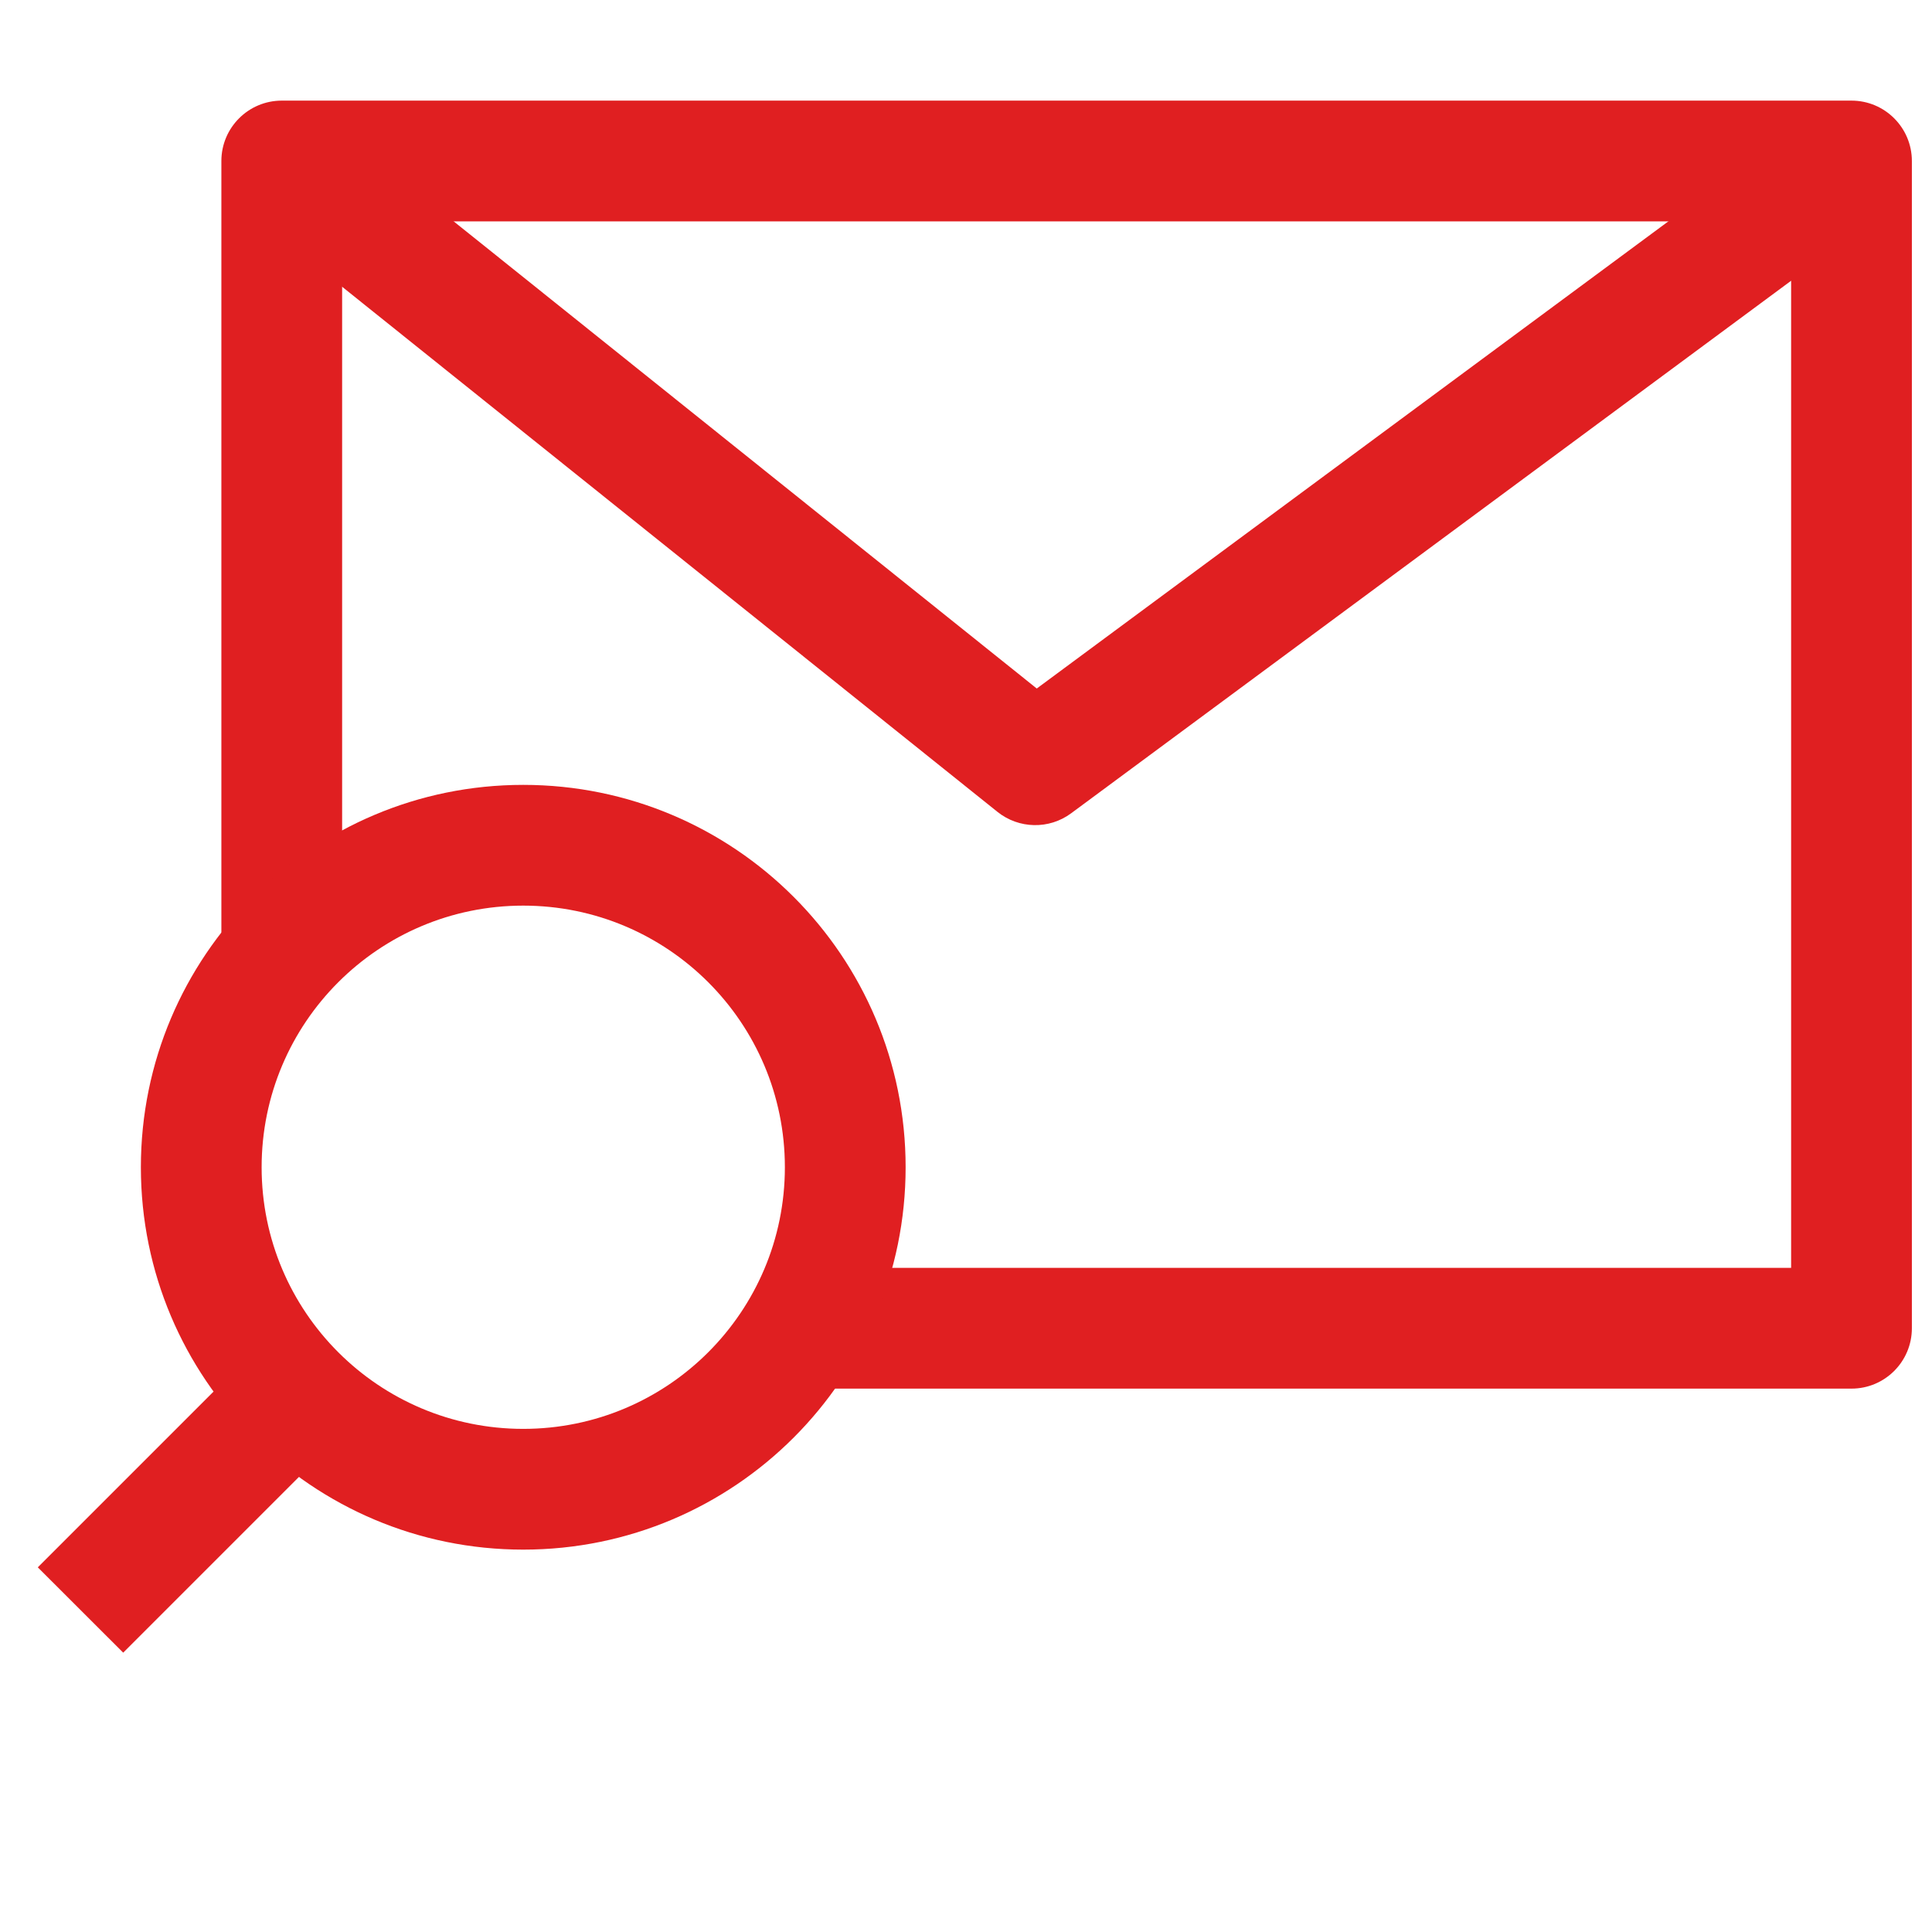
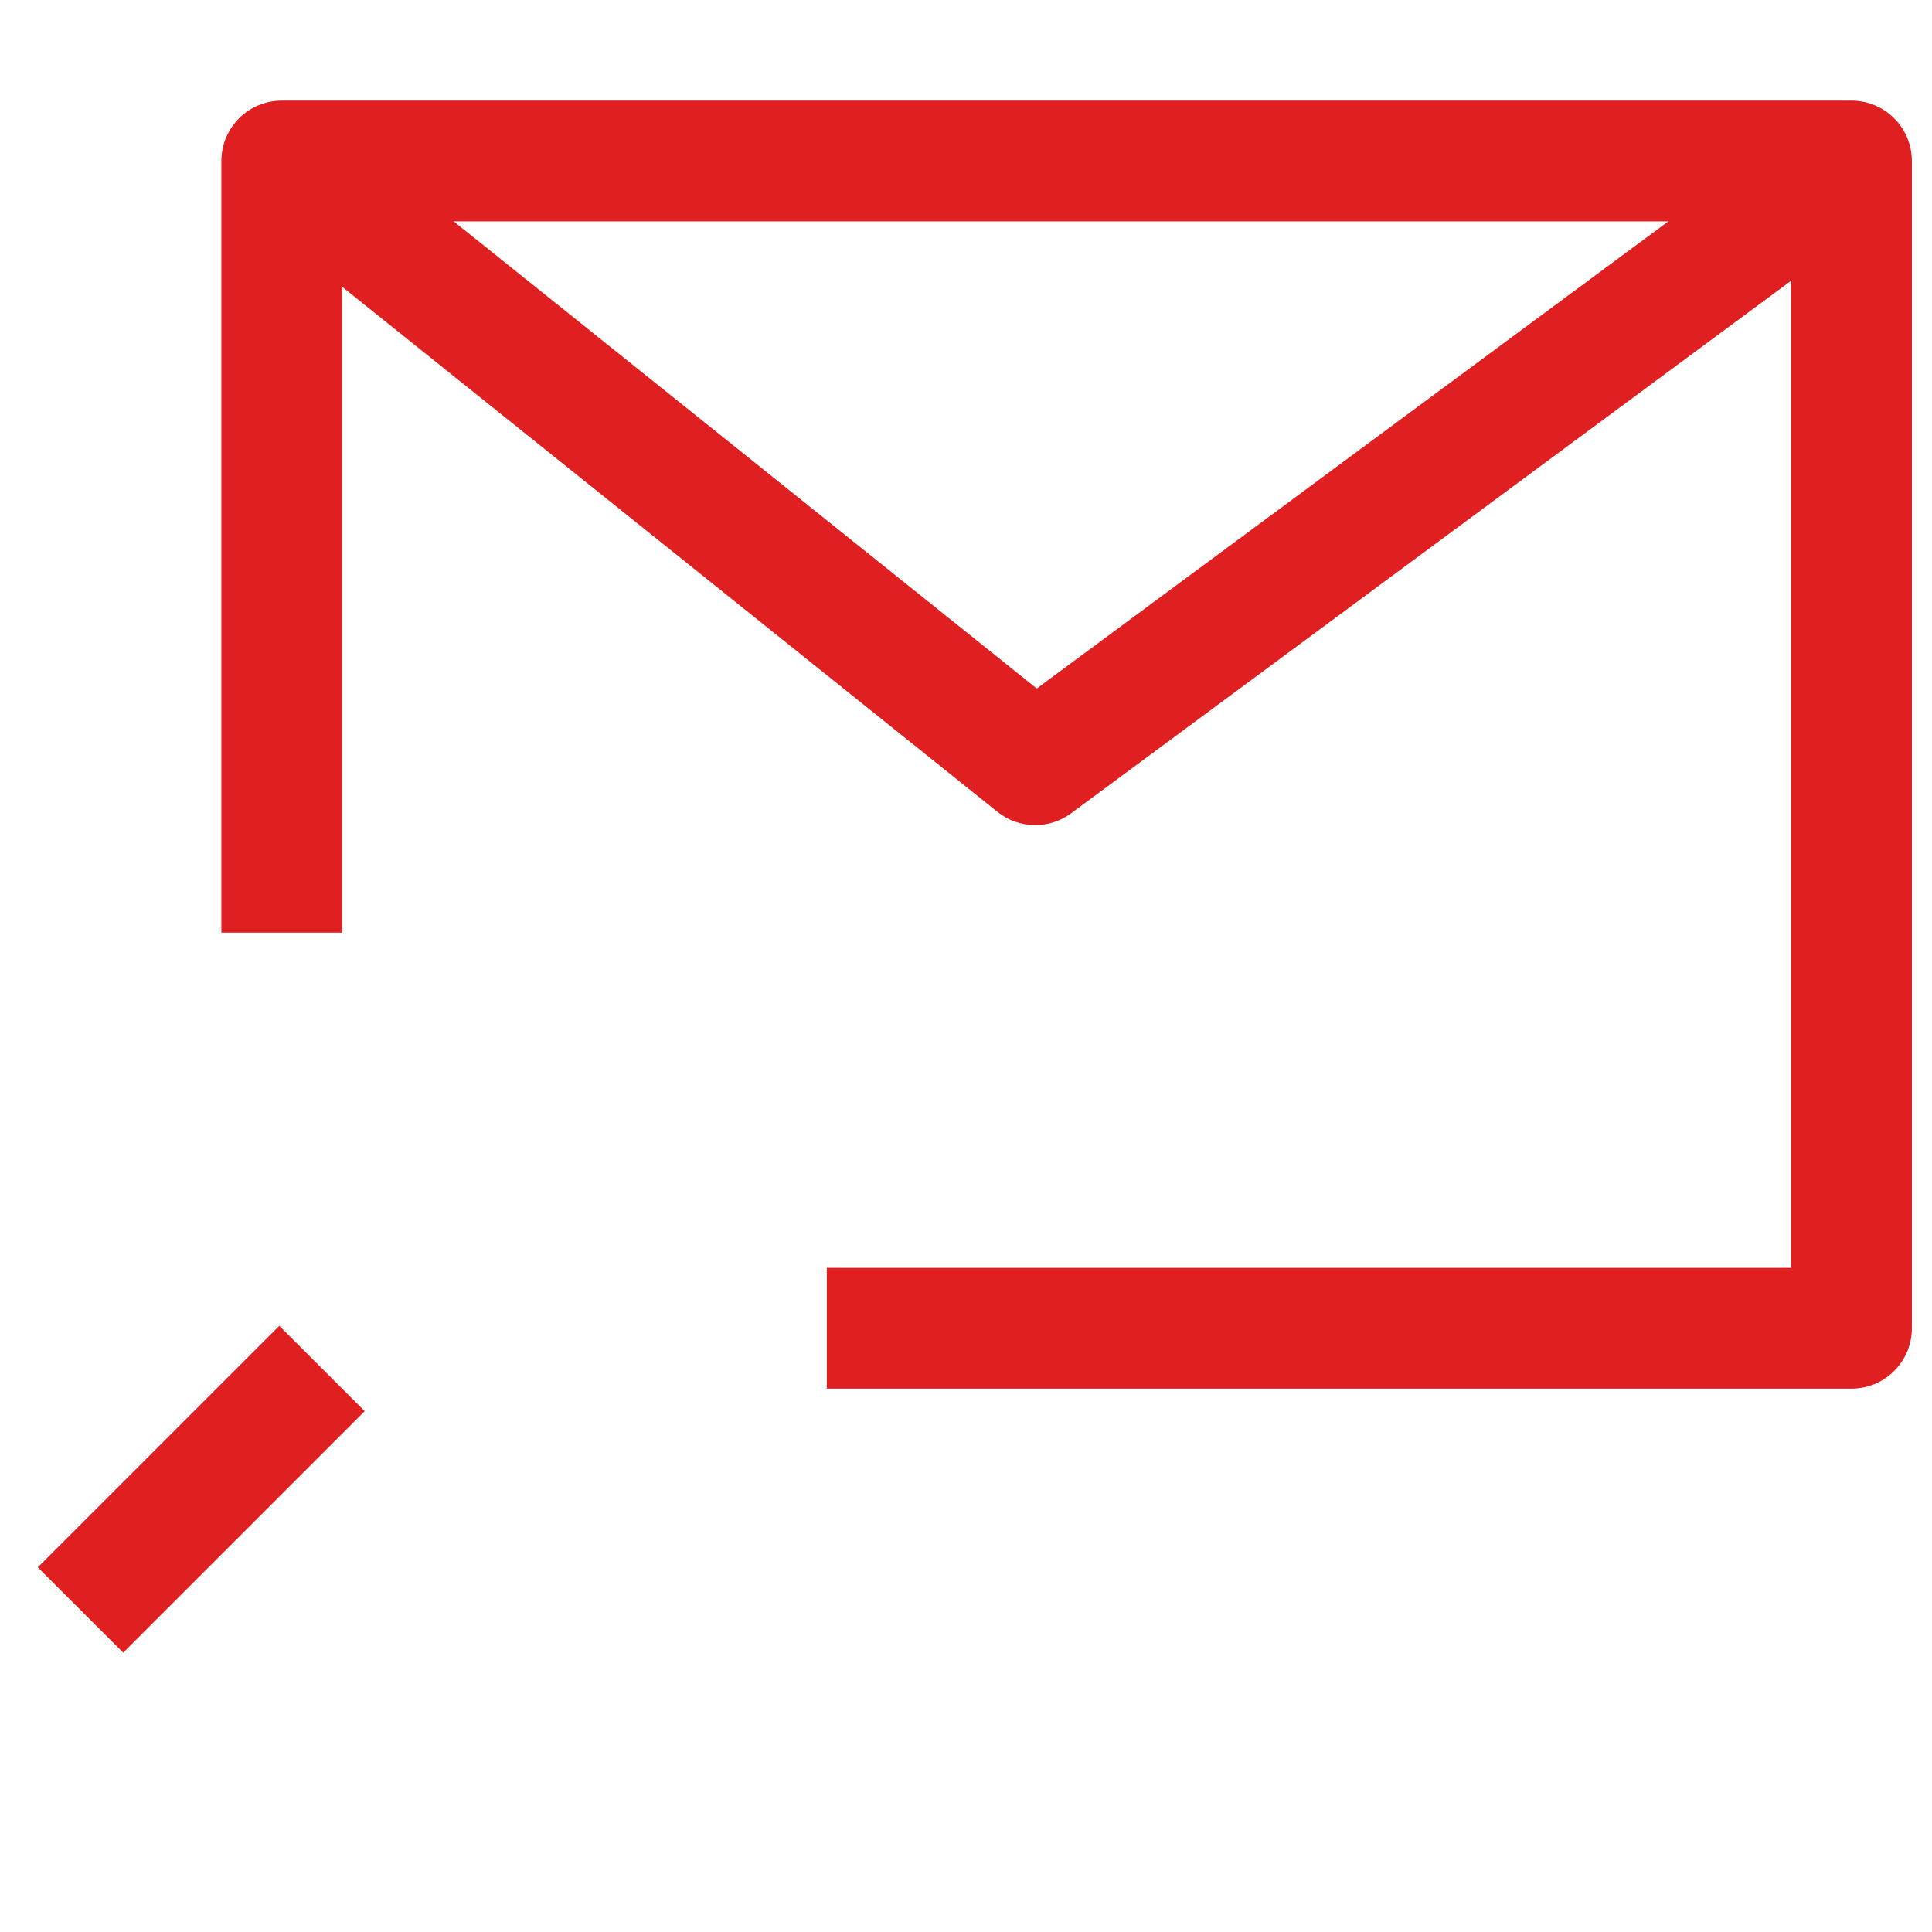
<svg xmlns="http://www.w3.org/2000/svg" width="48" height="48" viewBox="0 0 48 48" fill="none">
  <path d="M25.758 17.106L7.938 2.829L6.062 5.171L24.782 20.171C25.314 20.596 26.065 20.611 26.612 20.206L46.892 5.206L45.108 2.794L25.758 17.106Z" fill="#E01F21" />
  <path d="M7 2.5C6.172 2.5 5.5 3.172 5.5 4V23.171H8.5V5.5H44.5V31.5H20.542V34.5H46C46.828 34.5 47.5 33.828 47.5 33V4C47.5 3.172 46.828 2.5 46 2.5H7Z" fill="#E01F21" />
  <path d="M6.939 32.94L0.939 38.94L3.061 41.06L9.061 35.06L6.939 32.94Z" fill="#E01F21" />
-   <path d="M13 22.5C16.59 22.5 19.5 25.41 19.5 29C19.5 32.59 16.59 35.5 13 35.5C9.41 35.5 6.5 32.59 6.5 29C6.5 25.41 9.41 22.5 13 22.5ZM13 19.5C7.753 19.5 3.5 23.753 3.5 29C3.5 34.247 7.753 38.5 13 38.5C18.247 38.5 22.5 34.247 22.5 29C22.5 23.753 18.247 19.5 13 19.5Z" fill="#E01F21" />
</svg>